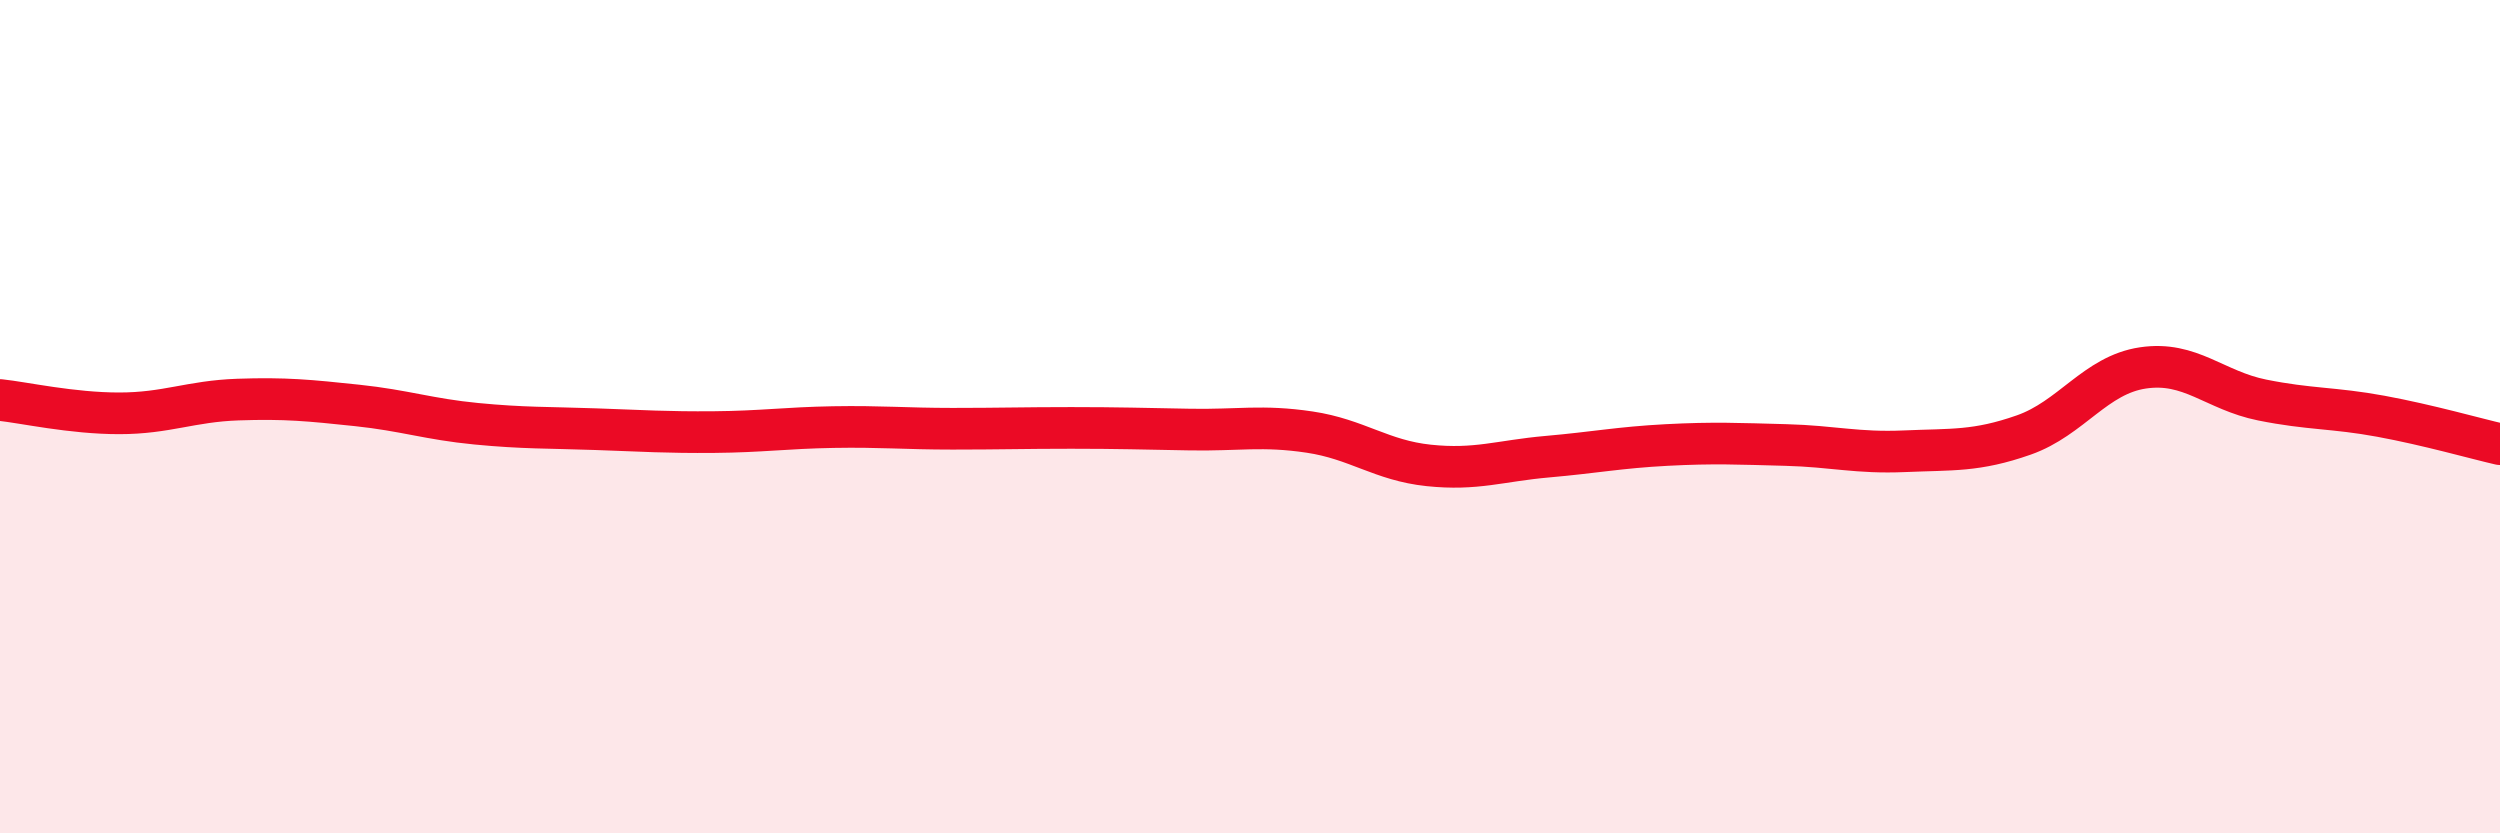
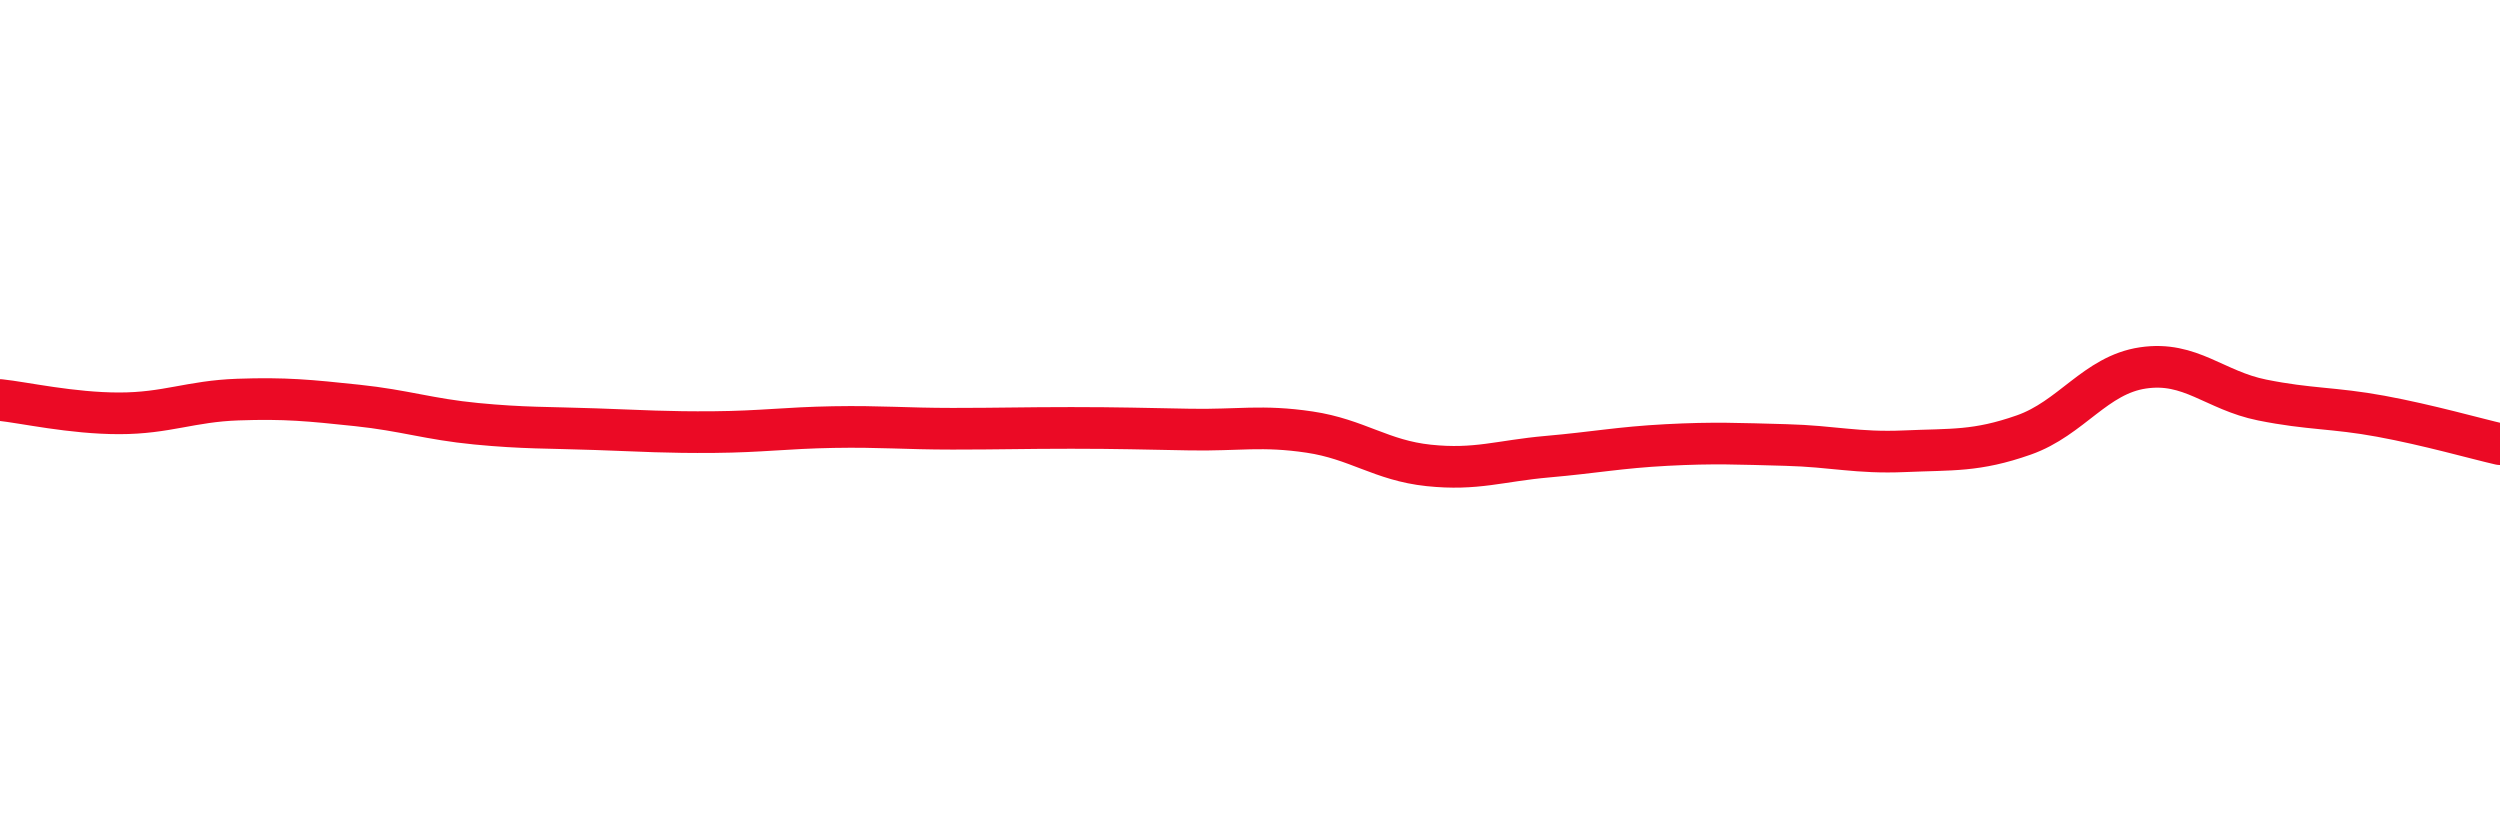
<svg xmlns="http://www.w3.org/2000/svg" width="60" height="20" viewBox="0 0 60 20">
-   <path d="M 0,9.6 C 0.57,9.66 1.72,9.92 2.86,9.92 C 4,9.92 4.57,9.63 5.71,9.59 C 6.85,9.55 7.43,9.61 8.57,9.73 C 9.71,9.85 10.29,10.06 11.43,10.17 C 12.57,10.28 13.15,10.26 14.29,10.3 C 15.43,10.34 16,10.38 17.14,10.37 C 18.28,10.36 18.86,10.27 20,10.25 C 21.14,10.23 21.72,10.29 22.86,10.29 C 24,10.29 24.57,10.27 25.71,10.27 C 26.85,10.27 27.43,10.29 28.57,10.31 C 29.71,10.33 30.29,10.2 31.43,10.37 C 32.57,10.54 33.15,11.05 34.29,11.17 C 35.43,11.29 36,11.06 37.14,10.96 C 38.28,10.86 38.86,10.74 40,10.68 C 41.14,10.62 41.72,10.65 42.86,10.68 C 44,10.71 44.57,10.88 45.71,10.83 C 46.85,10.78 47.43,10.84 48.57,10.44 C 49.71,10.04 50.29,9 51.43,8.83 C 52.57,8.66 53.15,9.37 54.29,9.6 C 55.43,9.83 56,9.78 57.14,9.99 C 58.28,10.2 59.43,10.53 60,10.66L60 20L0 20Z" fill="#EB0A25" opacity="0.1" stroke-linecap="round" stroke-linejoin="round" />
  <path d="M 0,9.6 C 0.57,9.66 1.72,9.92 2.86,9.92 C 4,9.92 4.57,9.63 5.71,9.59 C 6.85,9.55 7.43,9.61 8.57,9.73 C 9.71,9.85 10.29,10.06 11.43,10.17 C 12.57,10.28 13.15,10.26 14.29,10.3 C 15.43,10.34 16,10.38 17.14,10.37 C 18.28,10.36 18.86,10.27 20,10.25 C 21.14,10.23 21.72,10.29 22.86,10.29 C 24,10.29 24.57,10.27 25.71,10.27 C 26.85,10.27 27.43,10.29 28.57,10.31 C 29.71,10.33 30.29,10.2 31.43,10.37 C 32.57,10.54 33.15,11.05 34.29,11.17 C 35.43,11.29 36,11.06 37.14,10.96 C 38.28,10.86 38.86,10.74 40,10.68 C 41.14,10.62 41.72,10.65 42.86,10.68 C 44,10.71 44.57,10.88 45.71,10.83 C 46.85,10.78 47.43,10.84 48.57,10.44 C 49.71,10.04 50.29,9 51.43,8.83 C 52.57,8.66 53.15,9.37 54.29,9.6 C 55.43,9.83 56,9.78 57.14,9.99 C 58.28,10.2 59.43,10.53 60,10.66" stroke="#EB0A25" stroke-width="1" fill="none" stroke-linecap="round" stroke-linejoin="round" />
</svg>